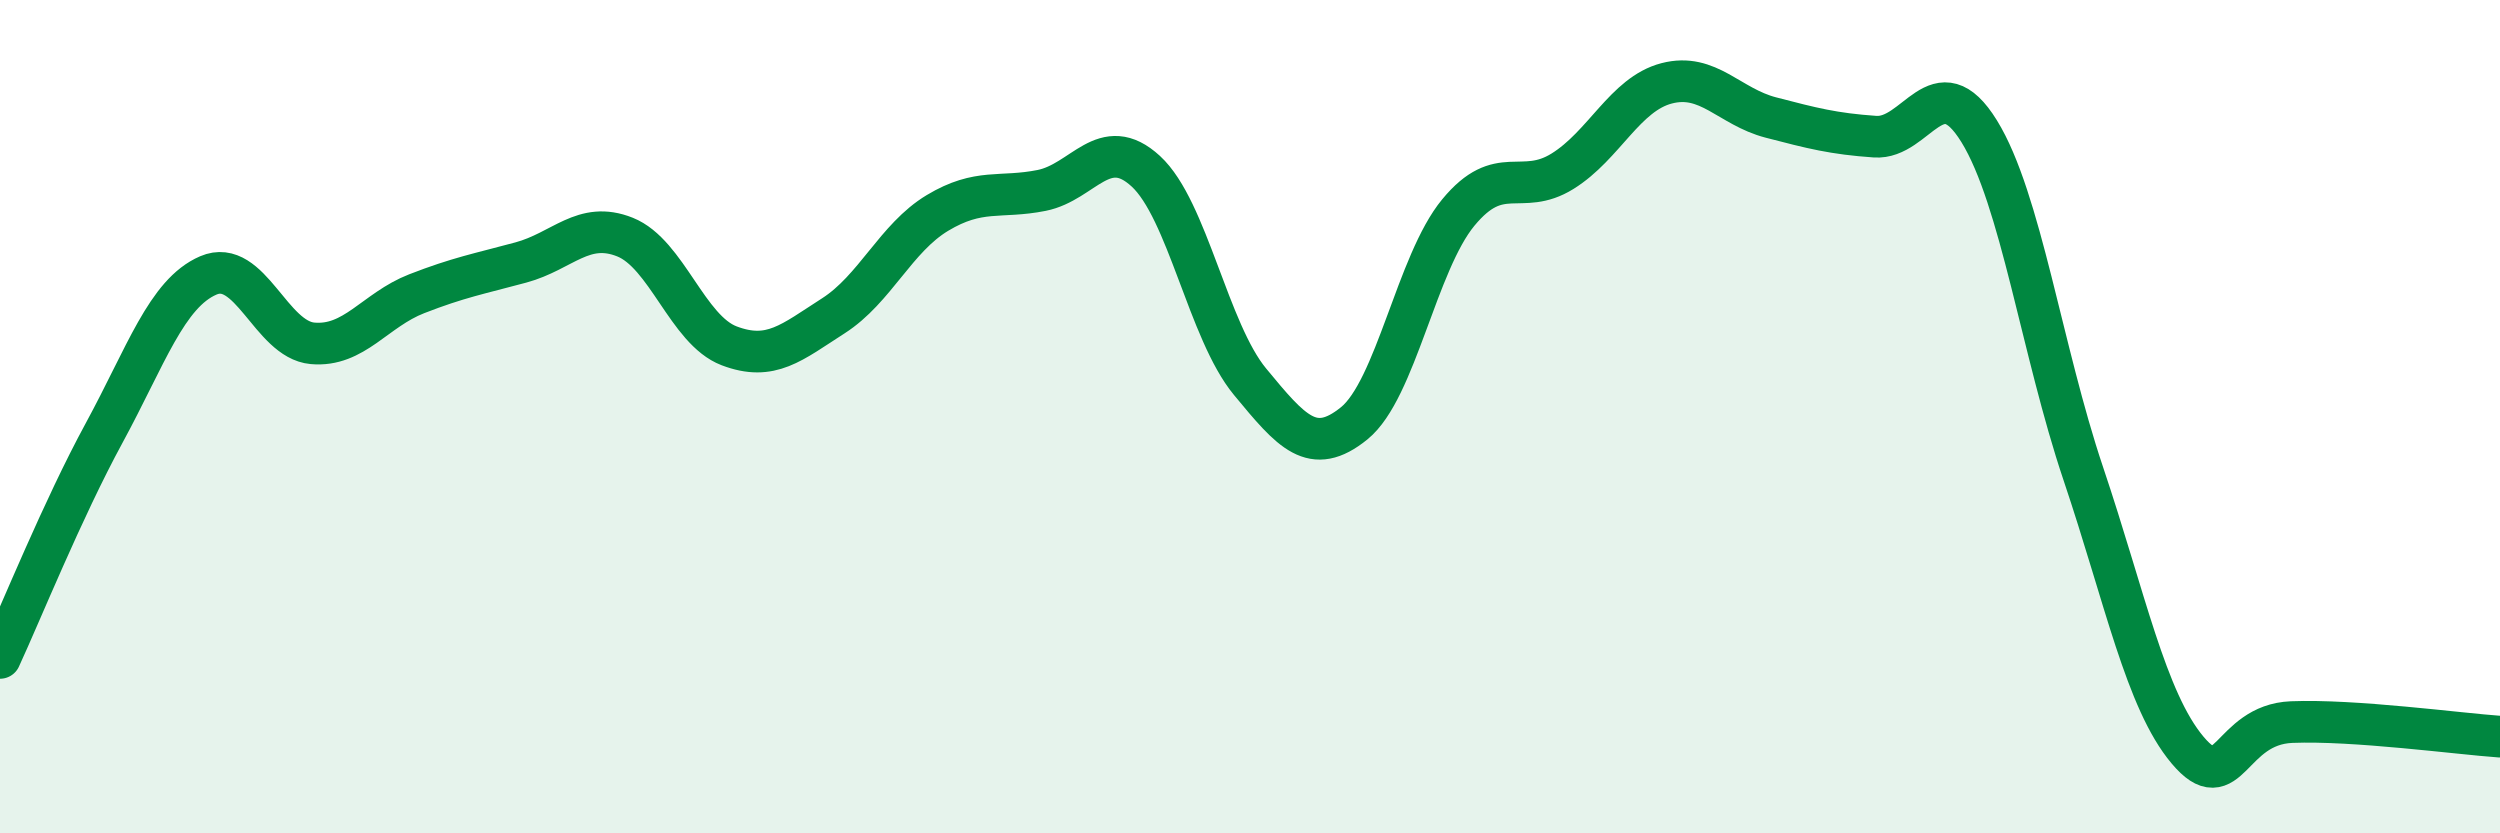
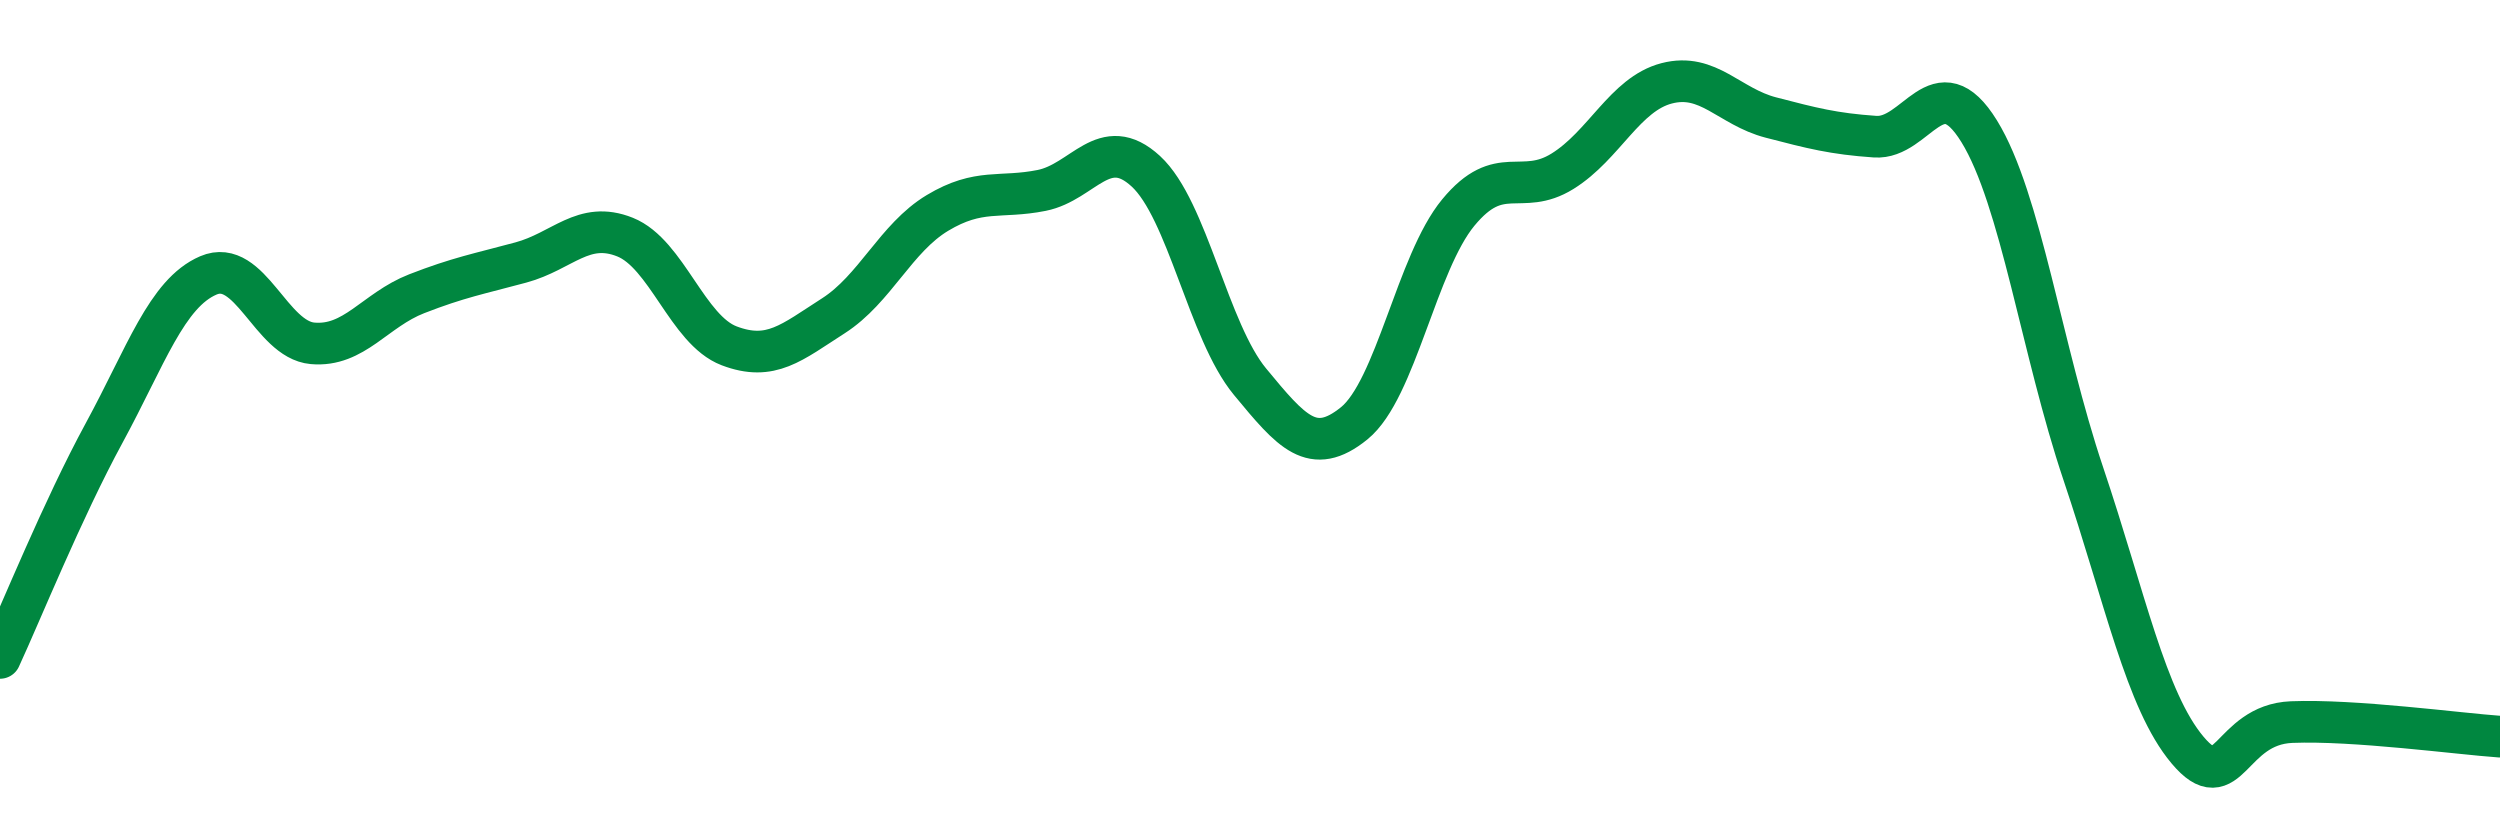
<svg xmlns="http://www.w3.org/2000/svg" width="60" height="20" viewBox="0 0 60 20">
-   <path d="M 0,15.79 C 0.5,14.71 1.5,12.23 2.5,10.39 C 3.5,8.55 4,7.04 5,6.61 C 6,6.18 6.5,8.15 7.5,8.24 C 8.5,8.33 9,7.44 10,7.05 C 11,6.66 11.5,6.57 12.5,6.3 C 13.5,6.03 14,5.29 15,5.69 C 16,6.09 16.5,7.92 17.5,8.3 C 18.5,8.68 19,8.22 20,7.58 C 21,6.94 21.5,5.71 22.5,5.11 C 23.5,4.51 24,4.77 25,4.57 C 26,4.37 26.5,3.19 27.5,4.11 C 28.5,5.03 29,7.95 30,9.16 C 31,10.37 31.5,10.97 32.5,10.16 C 33.5,9.35 34,6.31 35,5.1 C 36,3.89 36.5,4.73 37.5,4.11 C 38.5,3.49 39,2.26 40,2 C 41,1.74 41.5,2.56 42.5,2.82 C 43.5,3.08 44,3.21 45,3.28 C 46,3.35 46.5,1.53 47.5,3.15 C 48.5,4.77 49,8.4 50,11.37 C 51,14.34 51.5,16.81 52.5,18 C 53.5,19.19 53.5,17.39 55,17.33 C 56.5,17.27 59,17.61 60,17.68L60 20L0 20Z" fill="#008740" opacity="0.1" stroke-linecap="round" stroke-linejoin="round" />
  <path d="M 0,15.79 C 0.5,14.71 1.5,12.23 2.5,10.39 C 3.5,8.55 4,7.04 5,6.61 C 6,6.18 6.5,8.15 7.5,8.24 C 8.5,8.33 9,7.44 10,7.05 C 11,6.66 11.5,6.57 12.5,6.3 C 13.5,6.03 14,5.29 15,5.69 C 16,6.09 16.5,7.92 17.5,8.3 C 18.5,8.68 19,8.22 20,7.58 C 21,6.94 21.5,5.71 22.5,5.11 C 23.5,4.51 24,4.77 25,4.57 C 26,4.37 26.5,3.19 27.5,4.11 C 28.5,5.03 29,7.95 30,9.16 C 31,10.37 31.5,10.97 32.5,10.16 C 33.5,9.35 34,6.31 35,5.1 C 36,3.89 36.5,4.73 37.5,4.11 C 38.5,3.49 39,2.26 40,2 C 41,1.74 41.5,2.56 42.5,2.82 C 43.5,3.08 44,3.21 45,3.28 C 46,3.35 46.5,1.53 47.5,3.15 C 48.5,4.77 49,8.4 50,11.37 C 51,14.34 51.5,16.81 52.5,18 C 53.5,19.19 53.5,17.39 55,17.33 C 56.5,17.27 59,17.61 60,17.68" stroke="#008740" stroke-width="1" fill="none" stroke-linecap="round" stroke-linejoin="round" />
</svg>